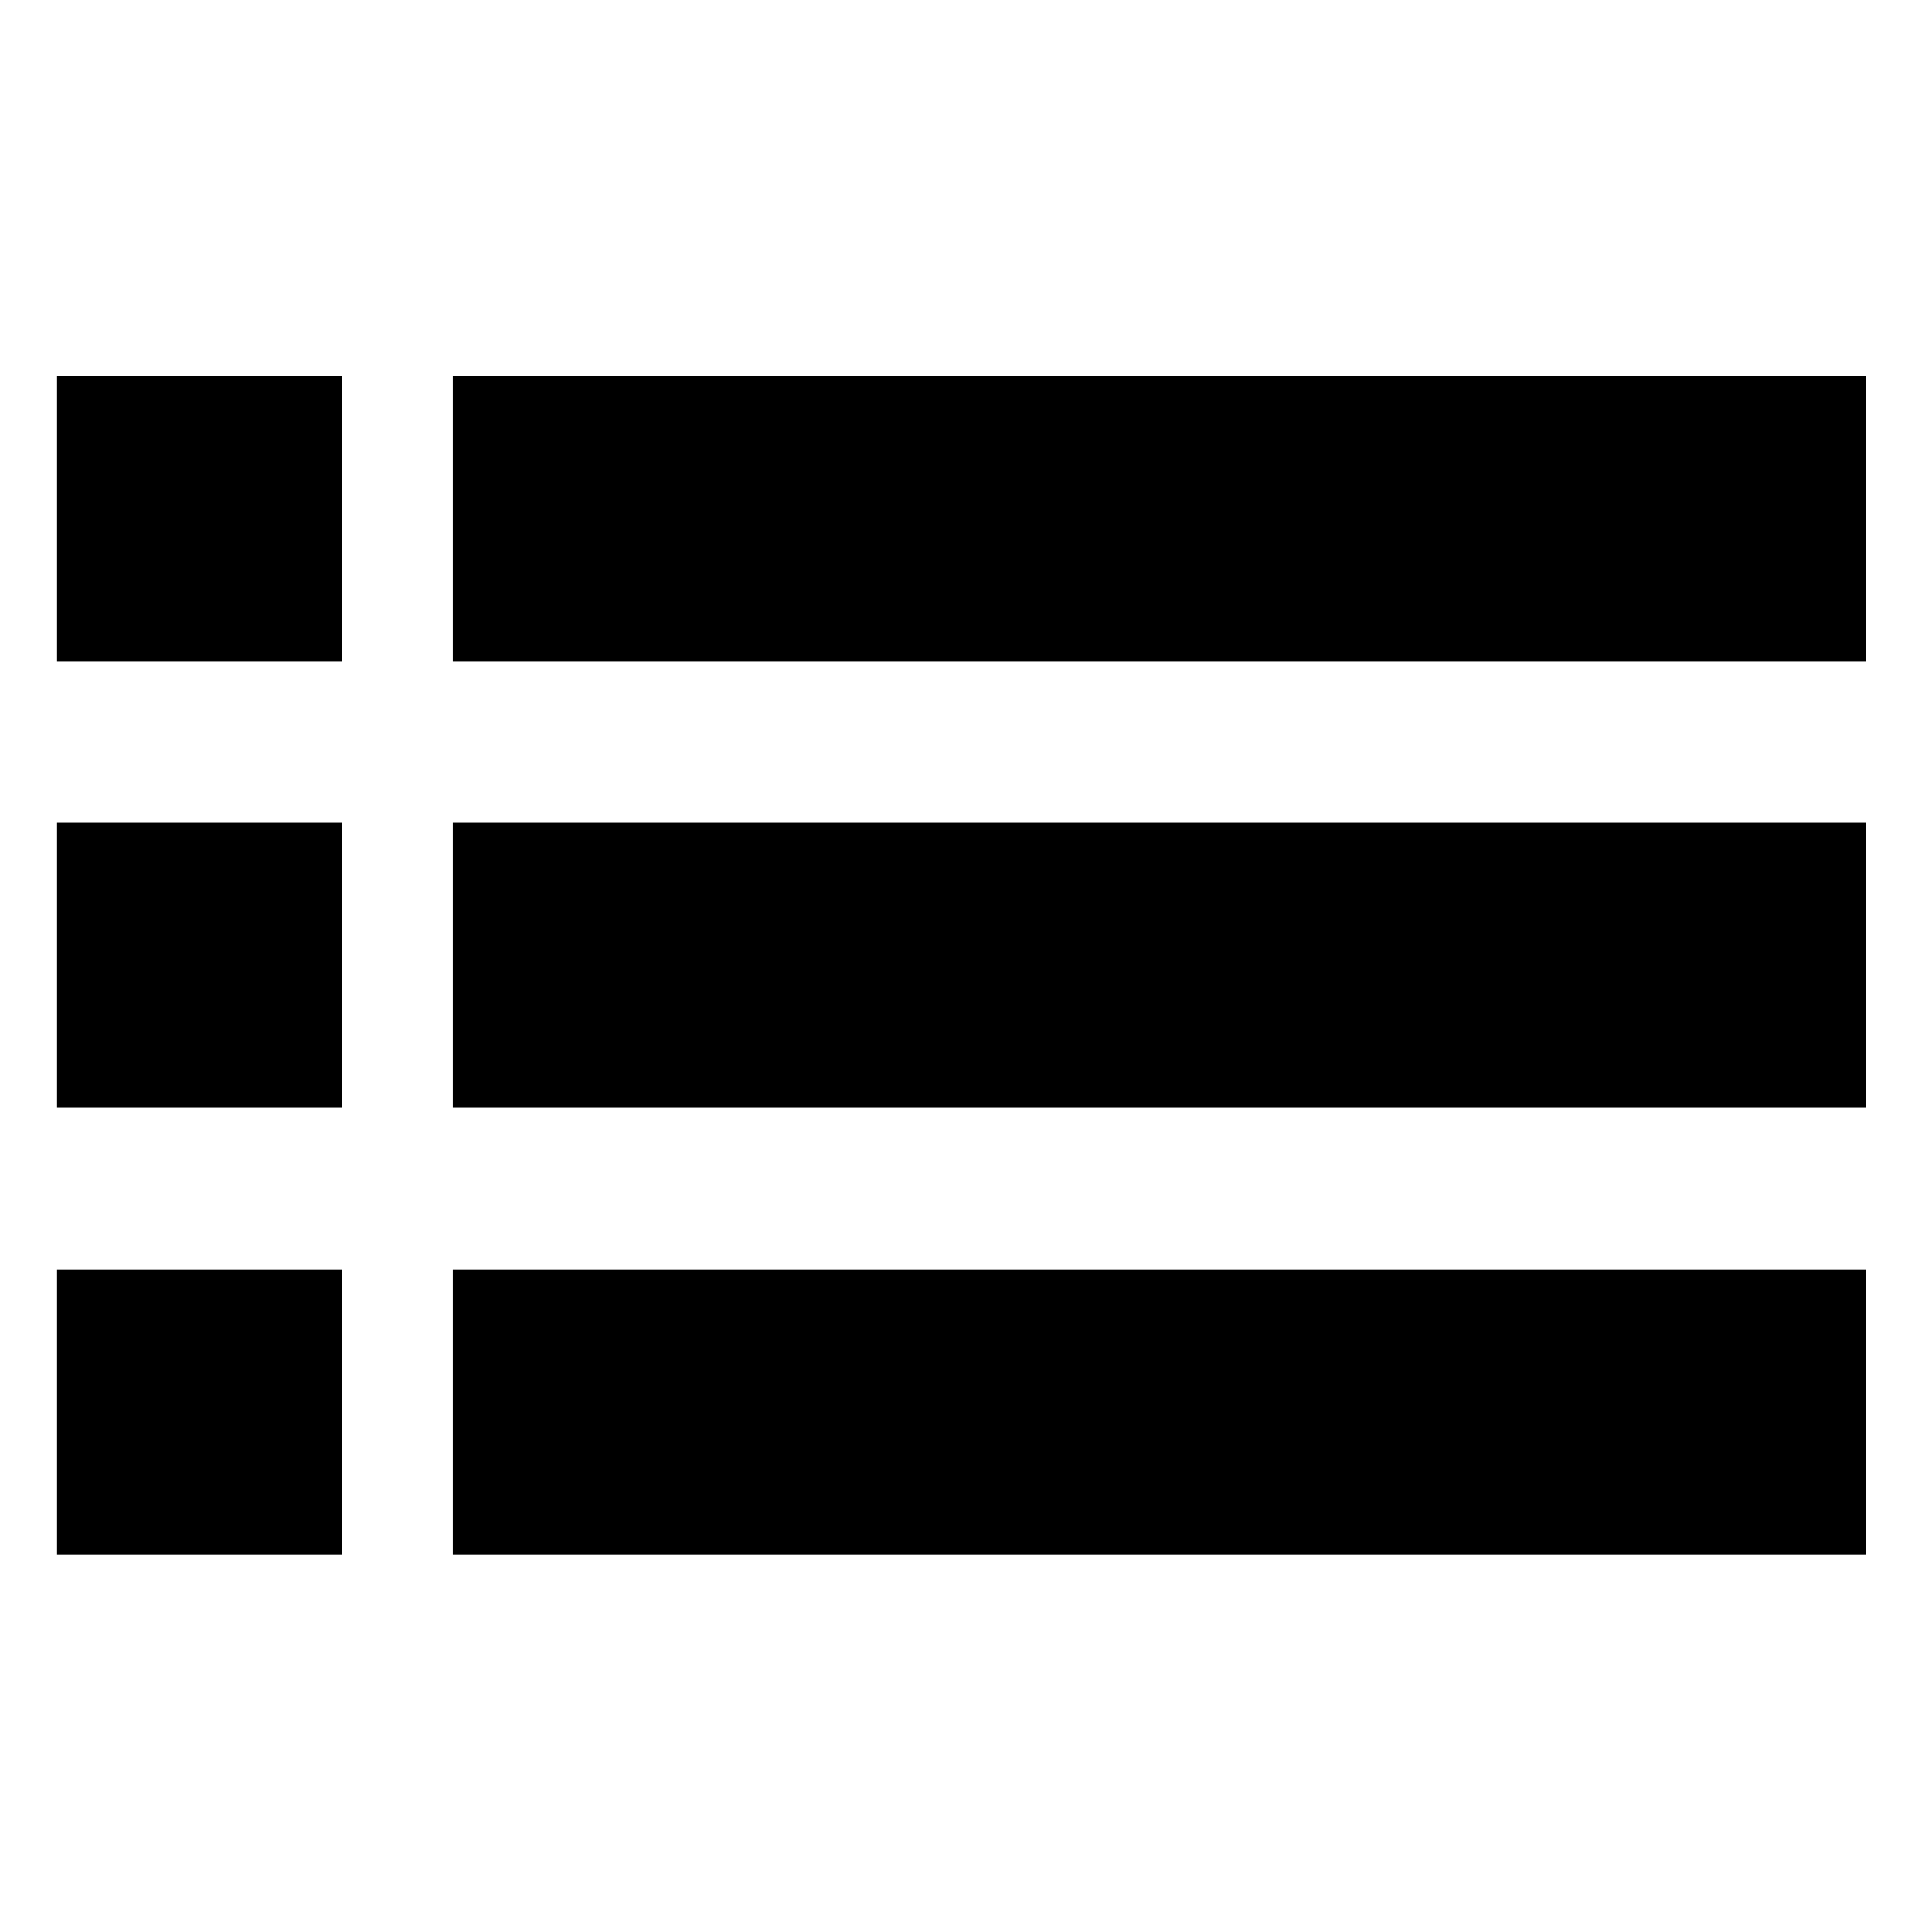
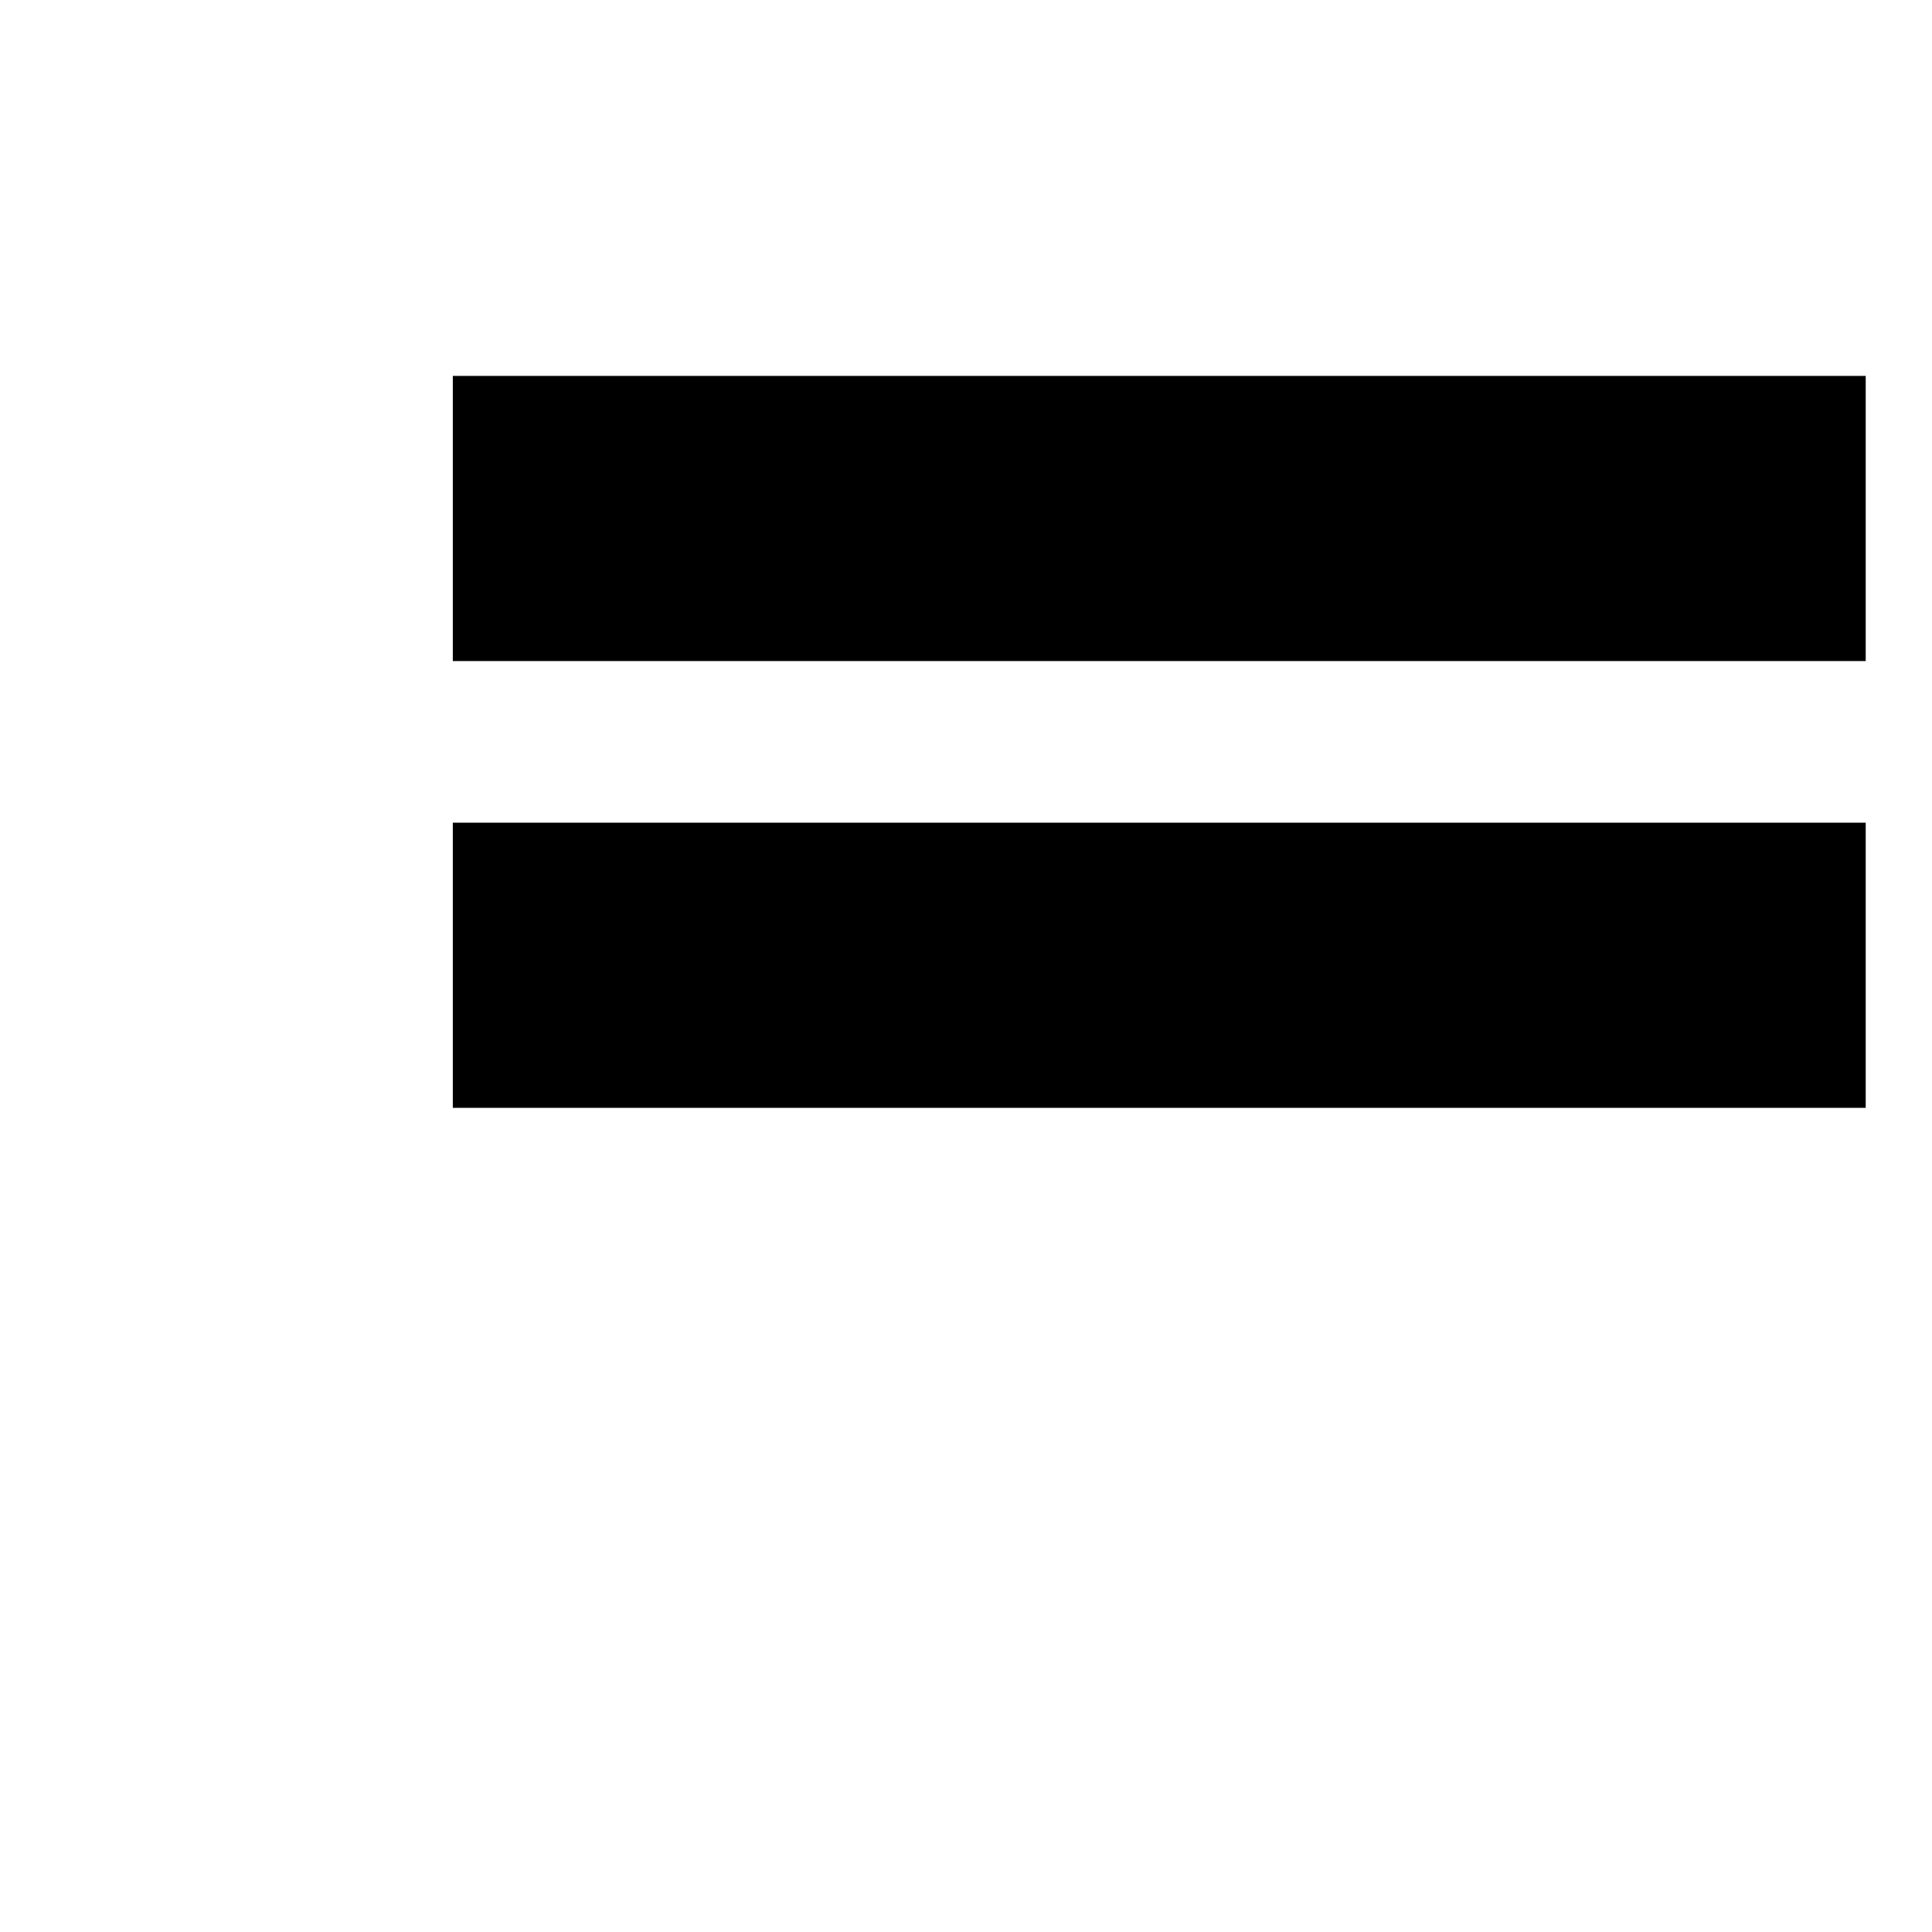
<svg xmlns="http://www.w3.org/2000/svg" fill="#000000" width="800px" height="800px" version="1.1" viewBox="144 144 512 512">
  <g>
-     <path d="m159.12 243.62h75.57v75.57h-75.57z" />
-     <path d="m159.12 362.02h75.57v75.57h-75.57z" />
-     <path d="m159.12 480.42h75.57v75.57h-75.57z" />
    <path d="m264 243.62h374.43v75.57h-374.43z" />
    <path d="m264 362.02h374.43v75.57h-374.43z" />
-     <path d="m264 480.42h374.43v75.57h-374.43z" />
  </g>
</svg>